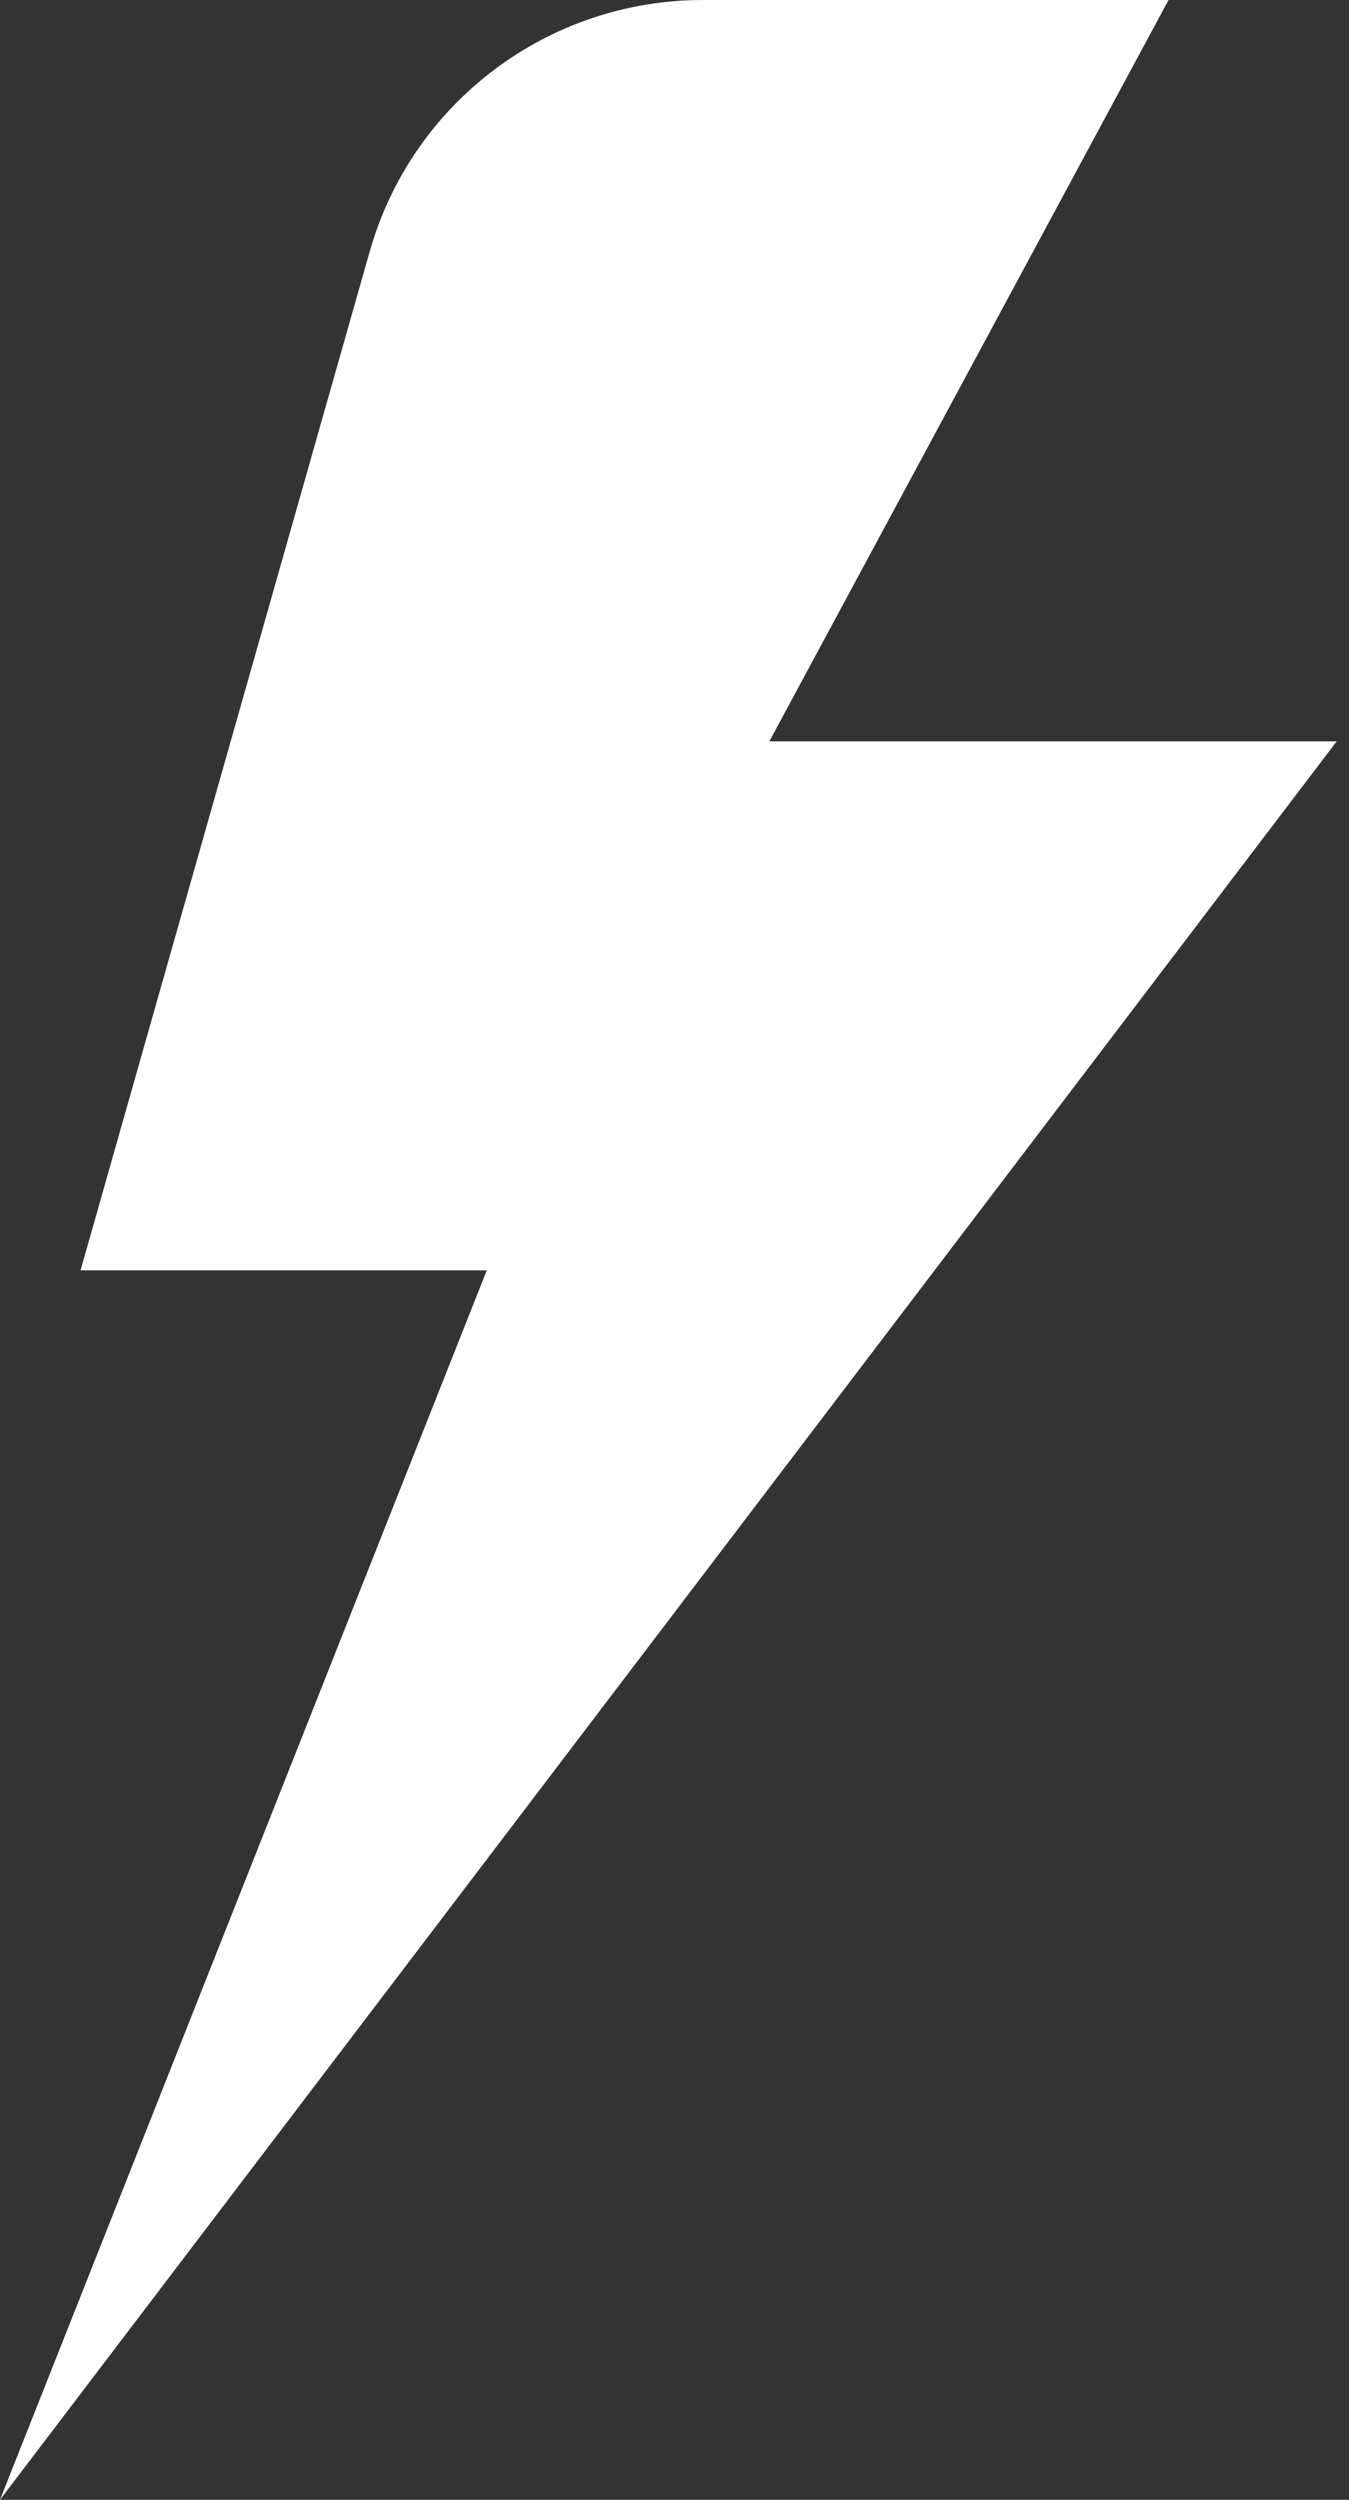
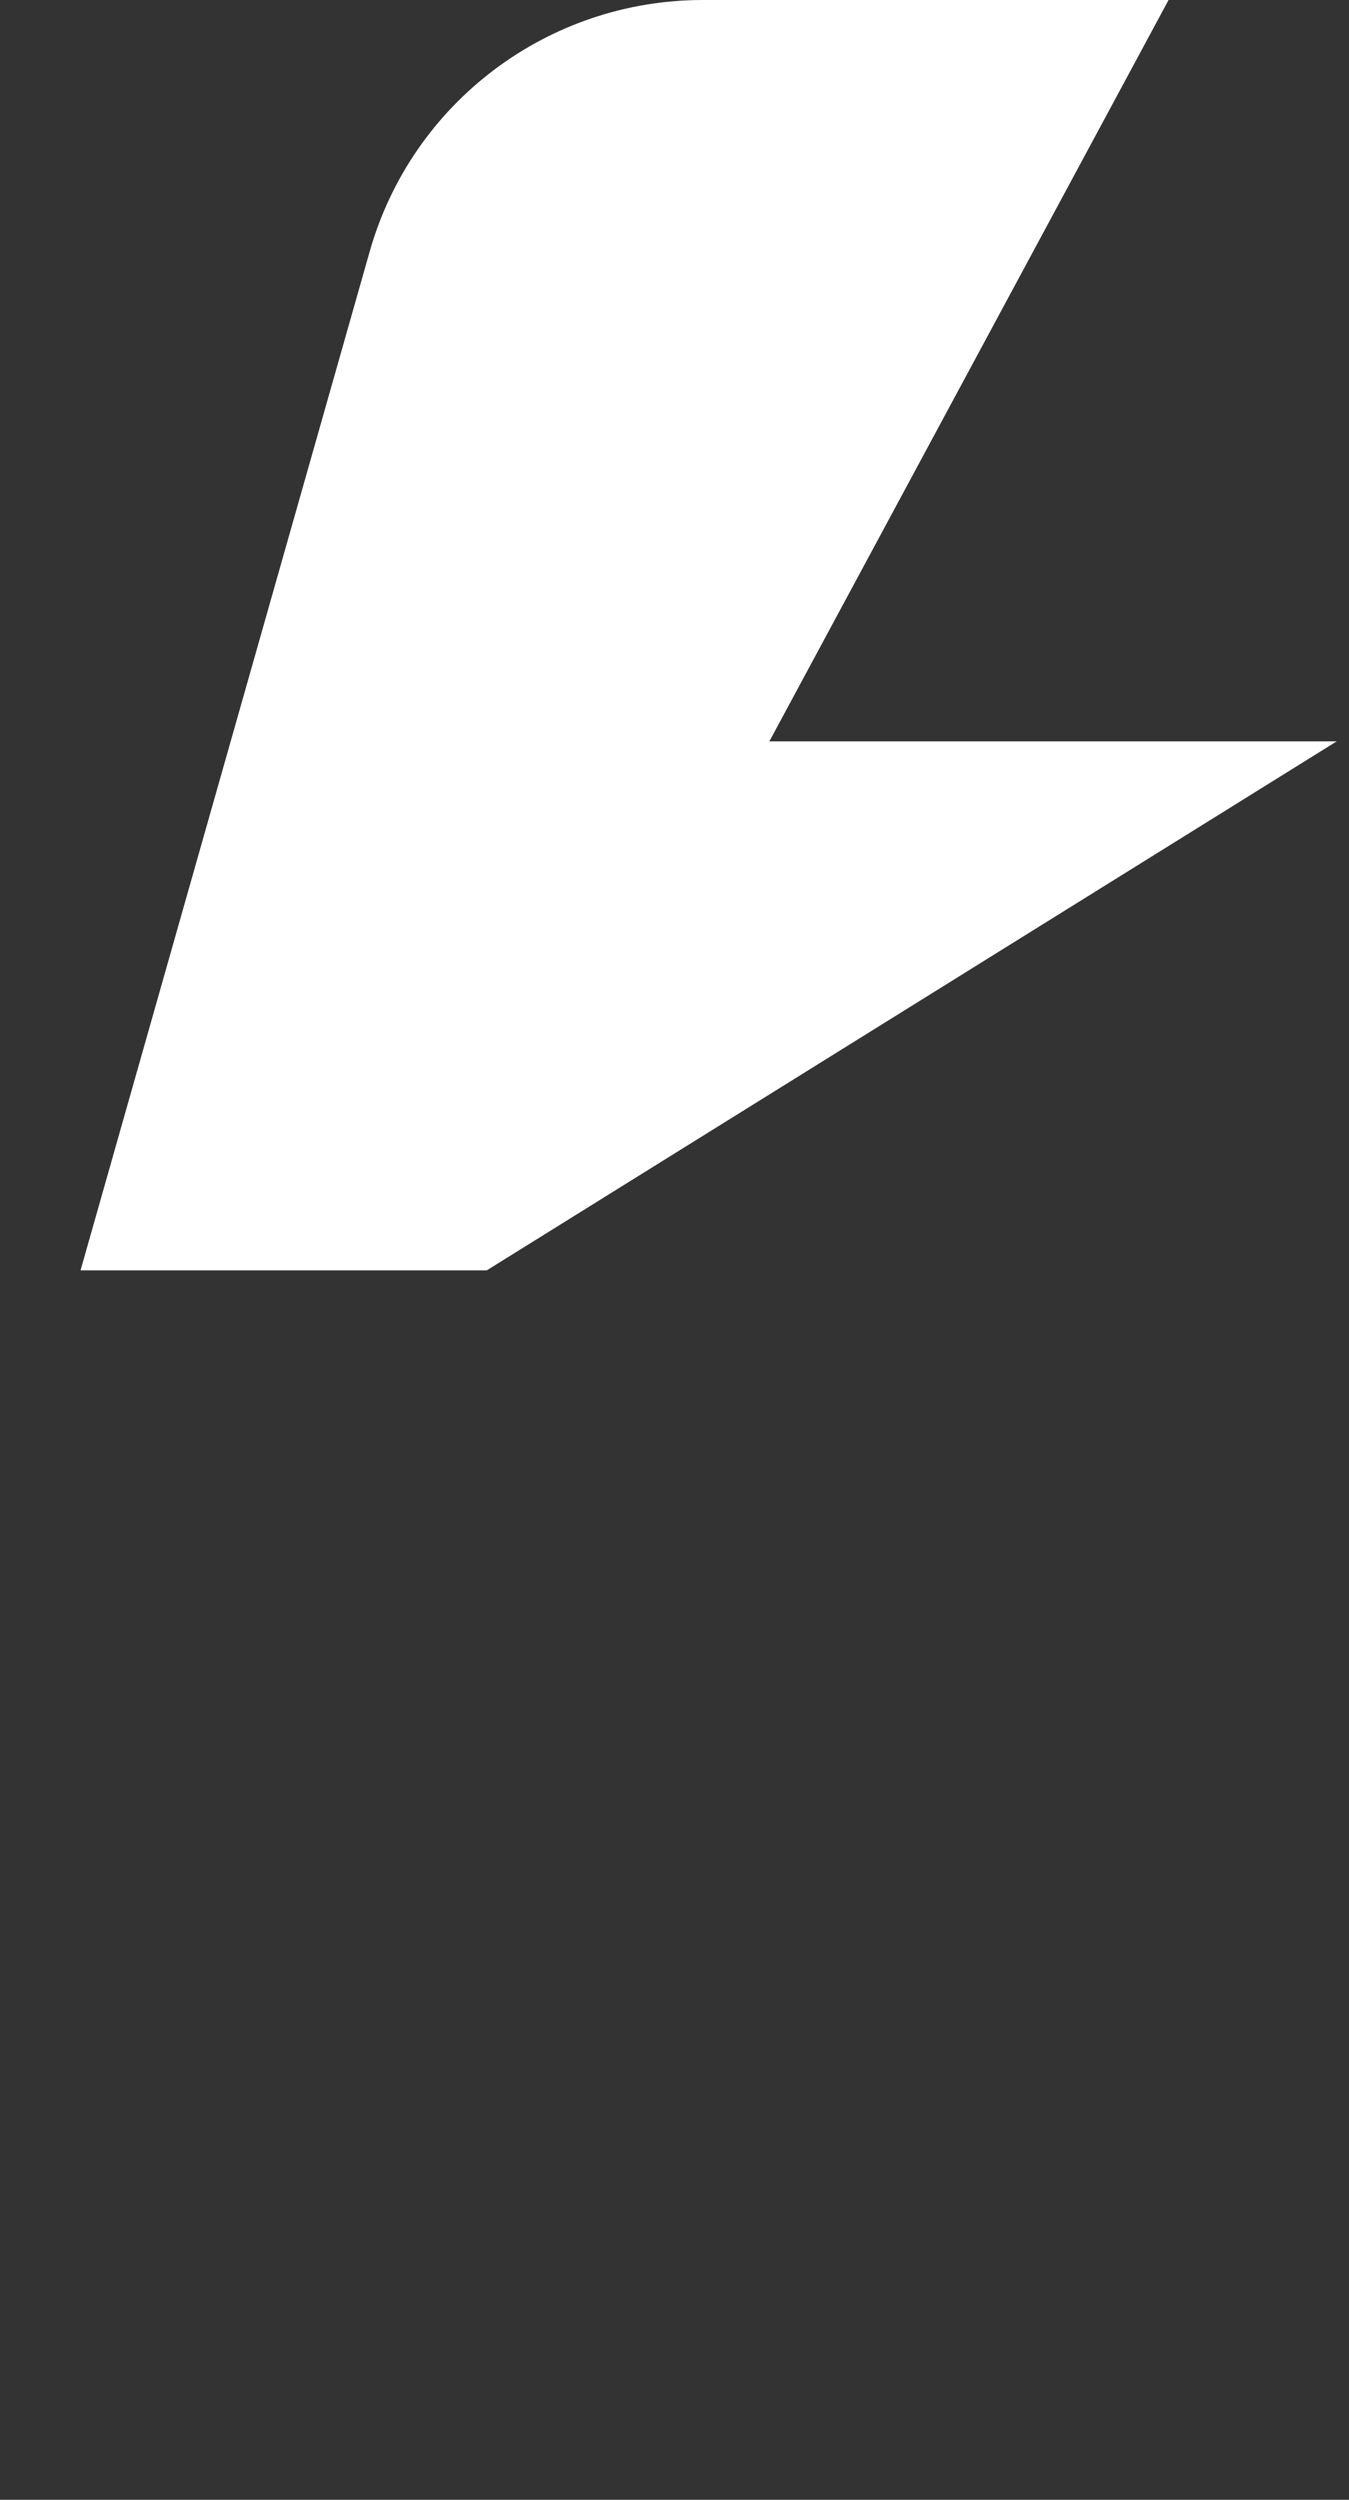
<svg xmlns="http://www.w3.org/2000/svg" width="54" height="100" viewBox="0 0 54 100" fill="none">
  <rect x="0" y="0" width="54" height="100" fill="#333333" stroke="none" />
-   <path d="M14.799 10.062L3.224 50.818H19.486L0 100L53.507 29.657H30.797L46.777 0H28.137C21.935 0 16.491 4.099 14.799 10.062Z" fill="white" />
+   <path d="M14.799 10.062L3.224 50.818H19.486L53.507 29.657H30.797L46.777 0H28.137C21.935 0 16.491 4.099 14.799 10.062Z" fill="white" />
</svg>